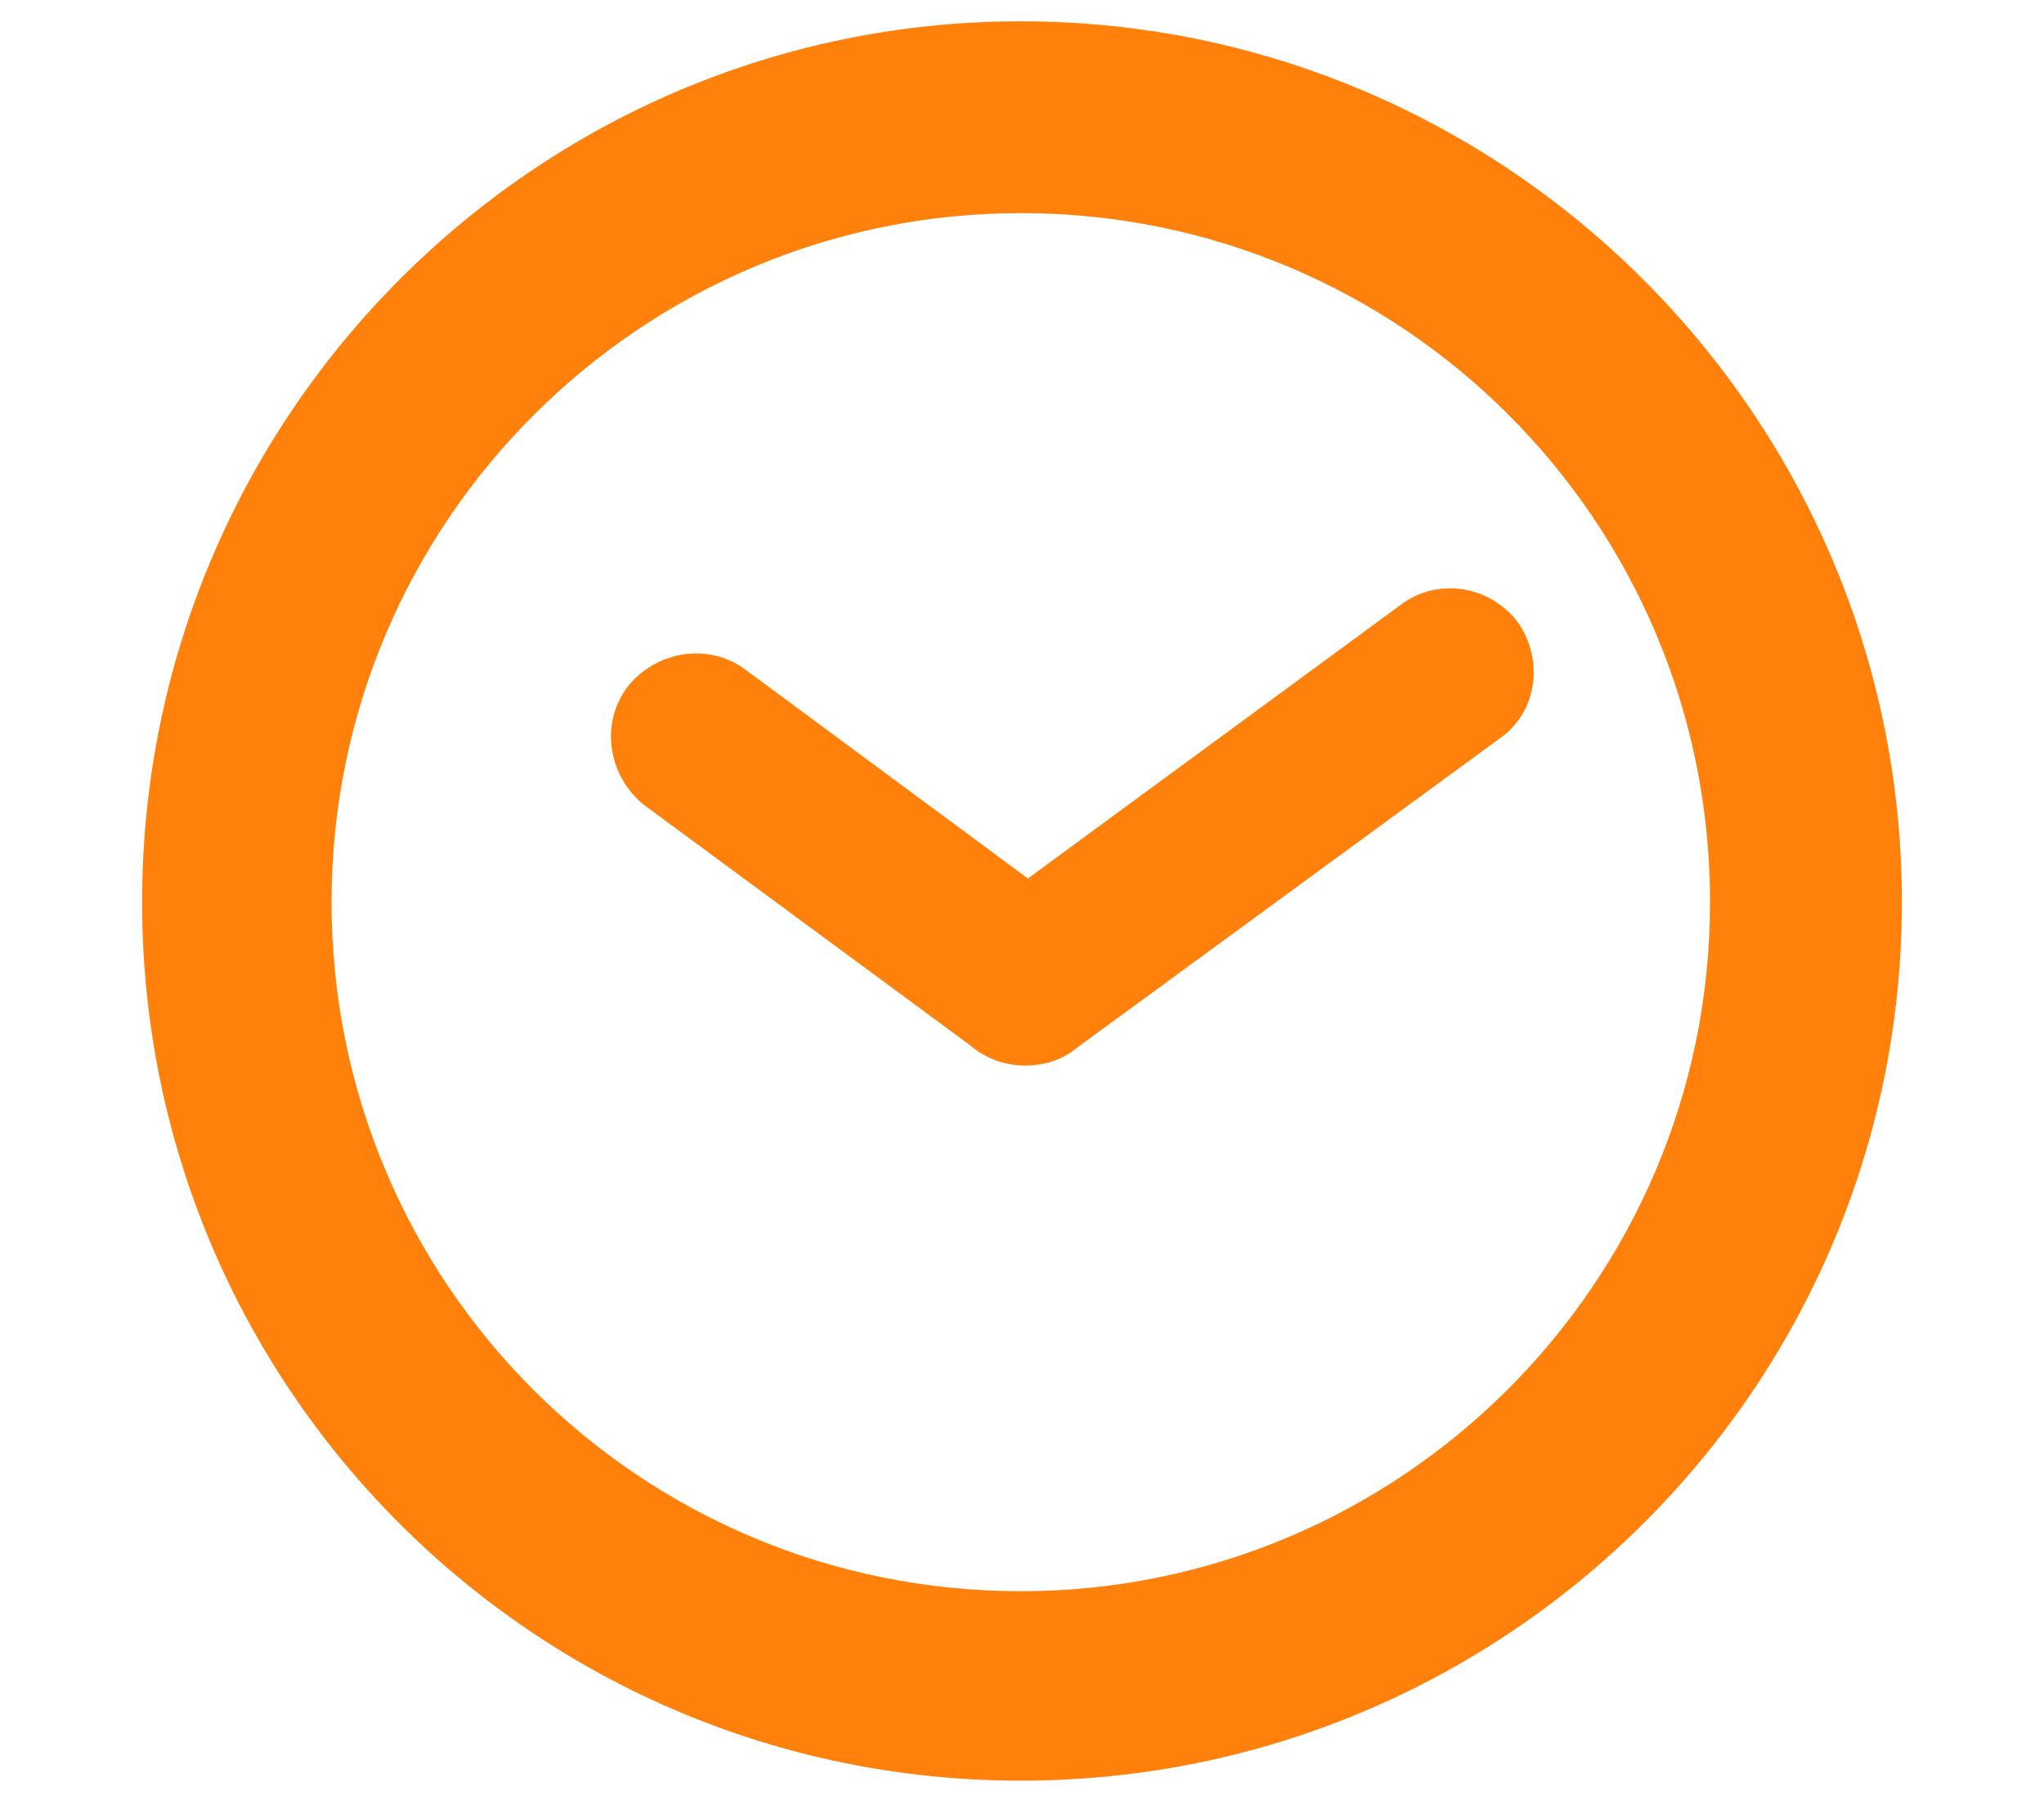
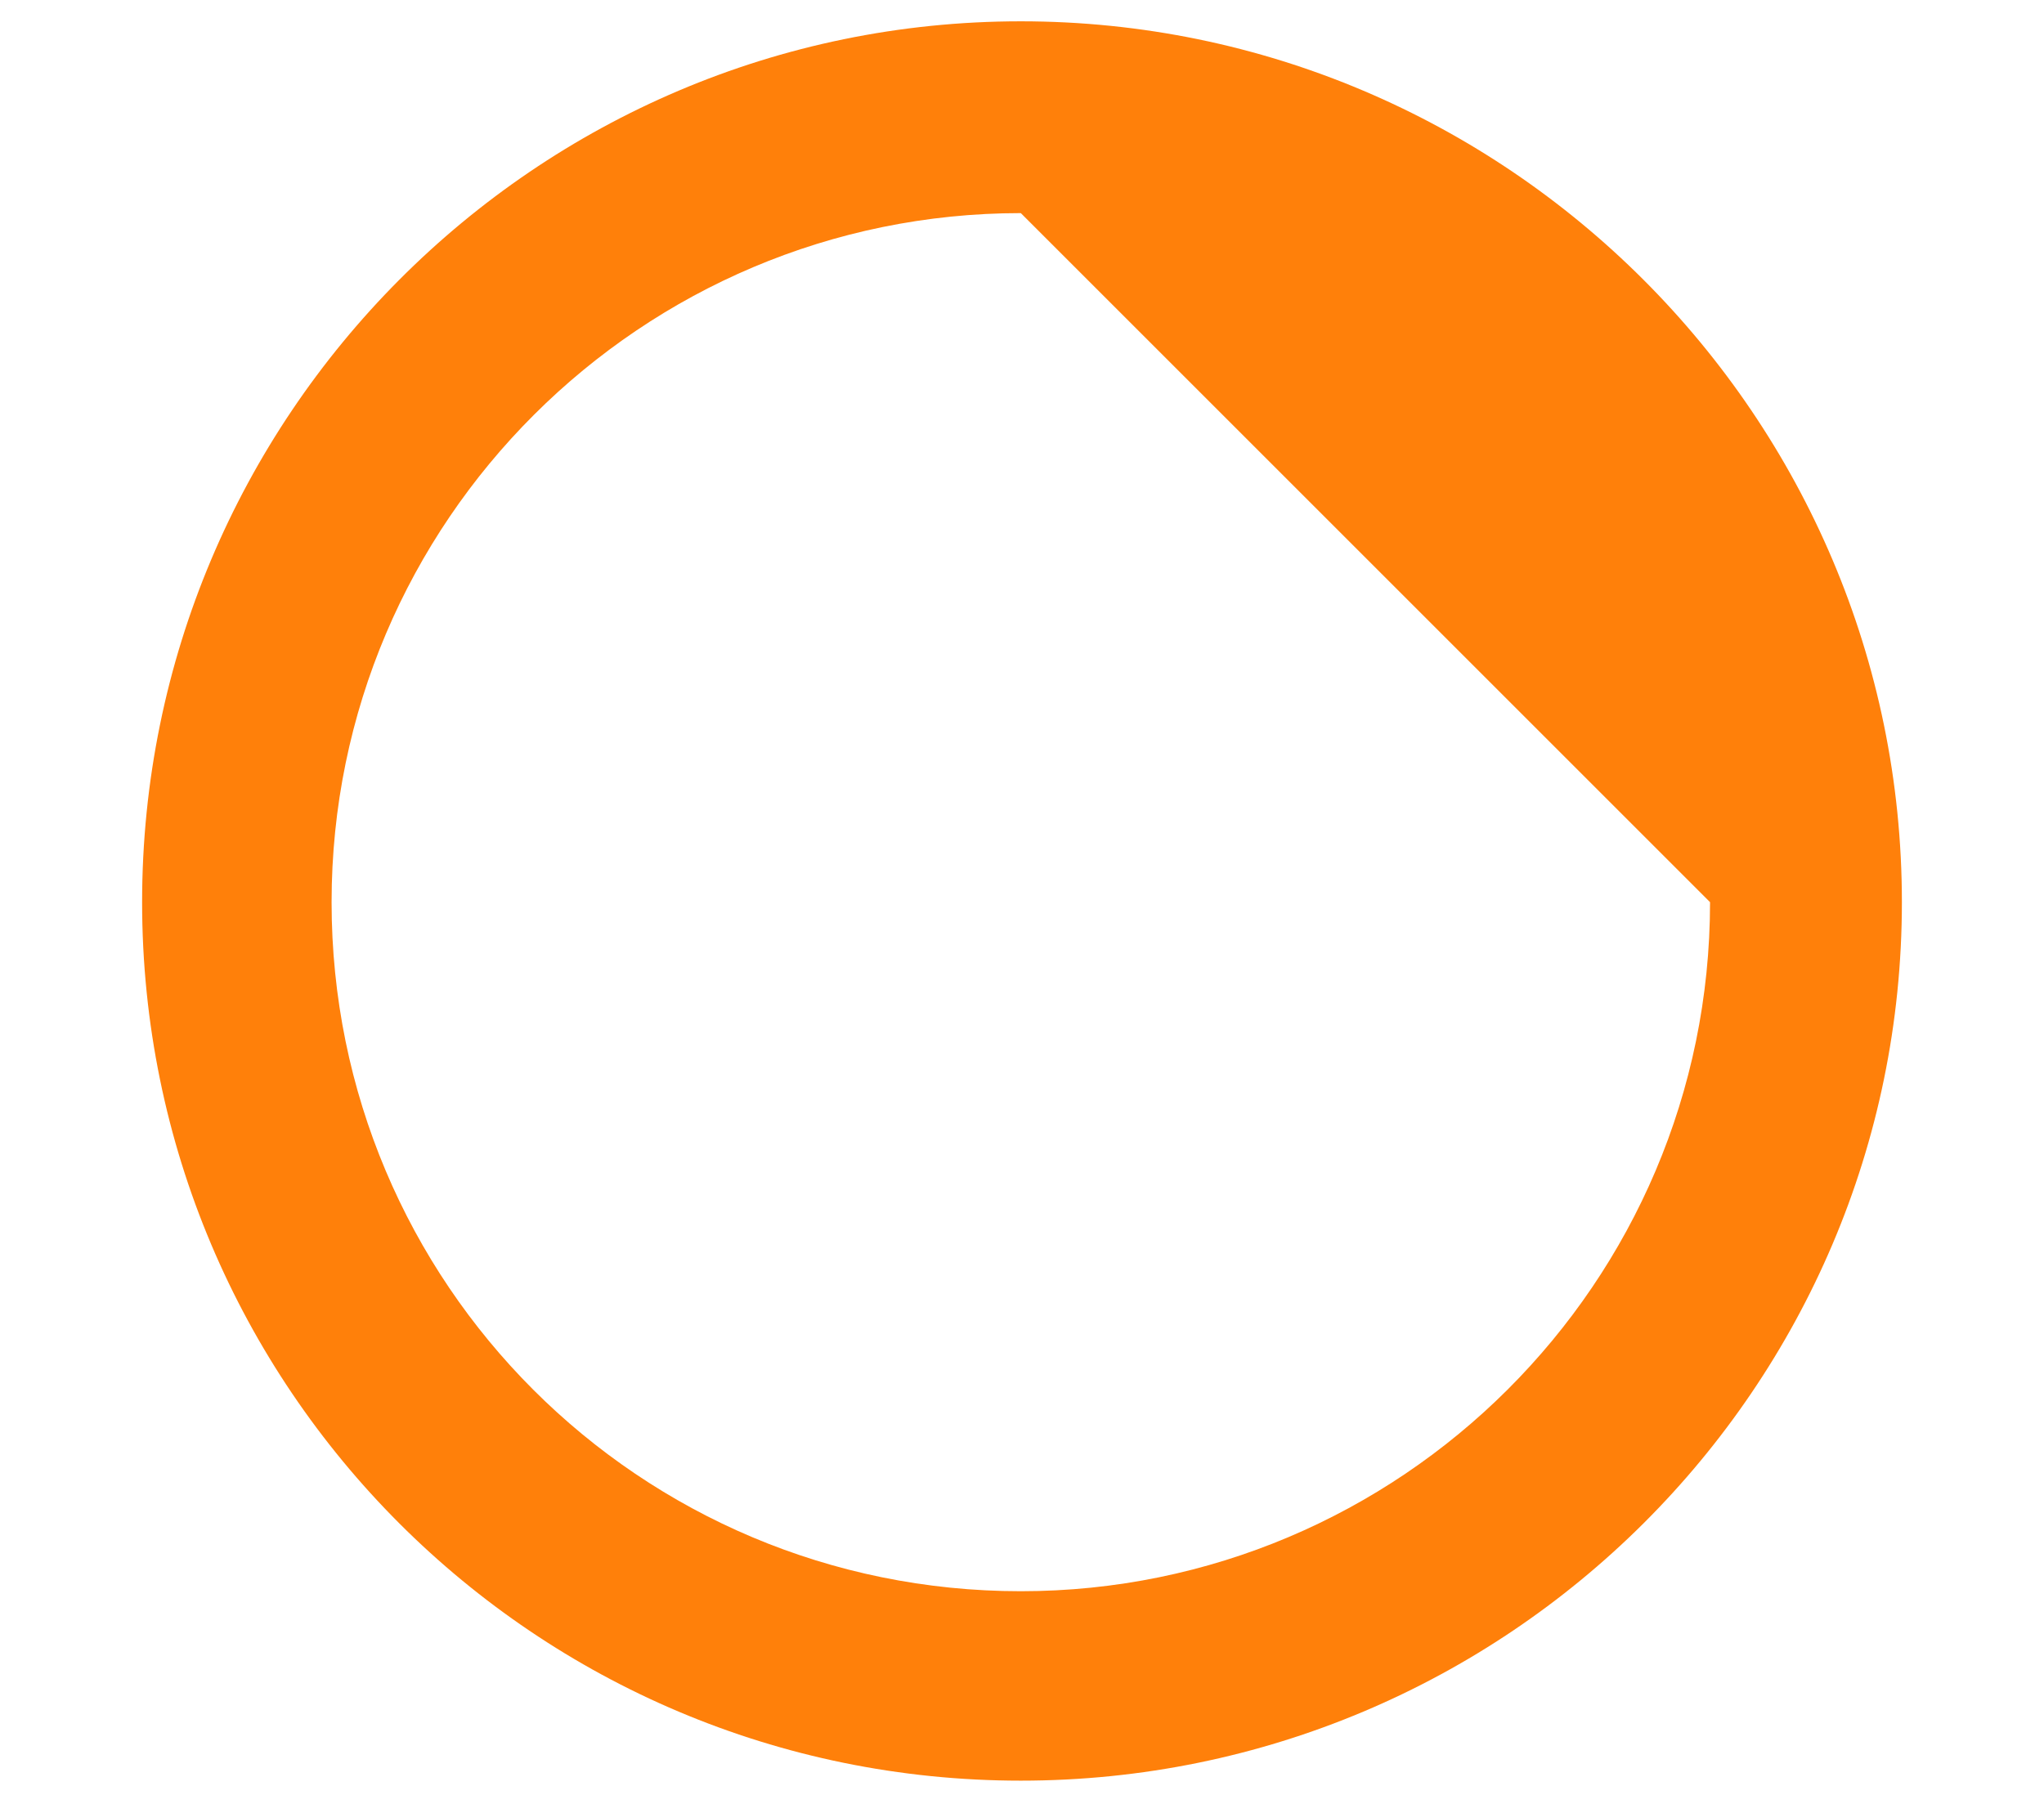
<svg xmlns="http://www.w3.org/2000/svg" version="1.1" id="Calque_1" x="0px" y="0px" viewBox="0 0 86.3 75.8" style="enable-background:new 0 0 86.3 75.8;" xml:space="preserve">
  <style type="text/css"> .st0{fill:#FF800A;} </style>
  <g>
-     <path class="st0" d="M43.1,75.2C22.6,75.2,6,58.6,6,38.1S22.6,0.9,43.1,0.9c20.5,0,37.2,16.7,37.2,37.2S63.6,75.2,43.1,75.2z M43.1,9c-16,0-29.1,13-29.1,29.1s13,29.1,29.1,29.1c16,0,29.1-13,29.1-29.1S59.2,9,43.1,9z" />
-     <path class="st0" d="M64.1,26.3c-1.2-1.6-3.4-1.9-4.9-0.8L43.4,37.1l-11.9-8.8c-1.6-1.2-3.8-0.8-5,0.7c-1.2,1.6-0.8,3.8,0.7,5 l13.7,10.1c0.7,0.6,1.5,0.9,2.4,0.9c0.7,0,1.5-0.2,2.1-0.7l17.9-13.1C64.9,30.1,65.2,27.9,64.1,26.3z" />
+     <path class="st0" d="M43.1,75.2C22.6,75.2,6,58.6,6,38.1S22.6,0.9,43.1,0.9c20.5,0,37.2,16.7,37.2,37.2S63.6,75.2,43.1,75.2z M43.1,9c-16,0-29.1,13-29.1,29.1s13,29.1,29.1,29.1c16,0,29.1-13,29.1-29.1z" />
  </g>
</svg>